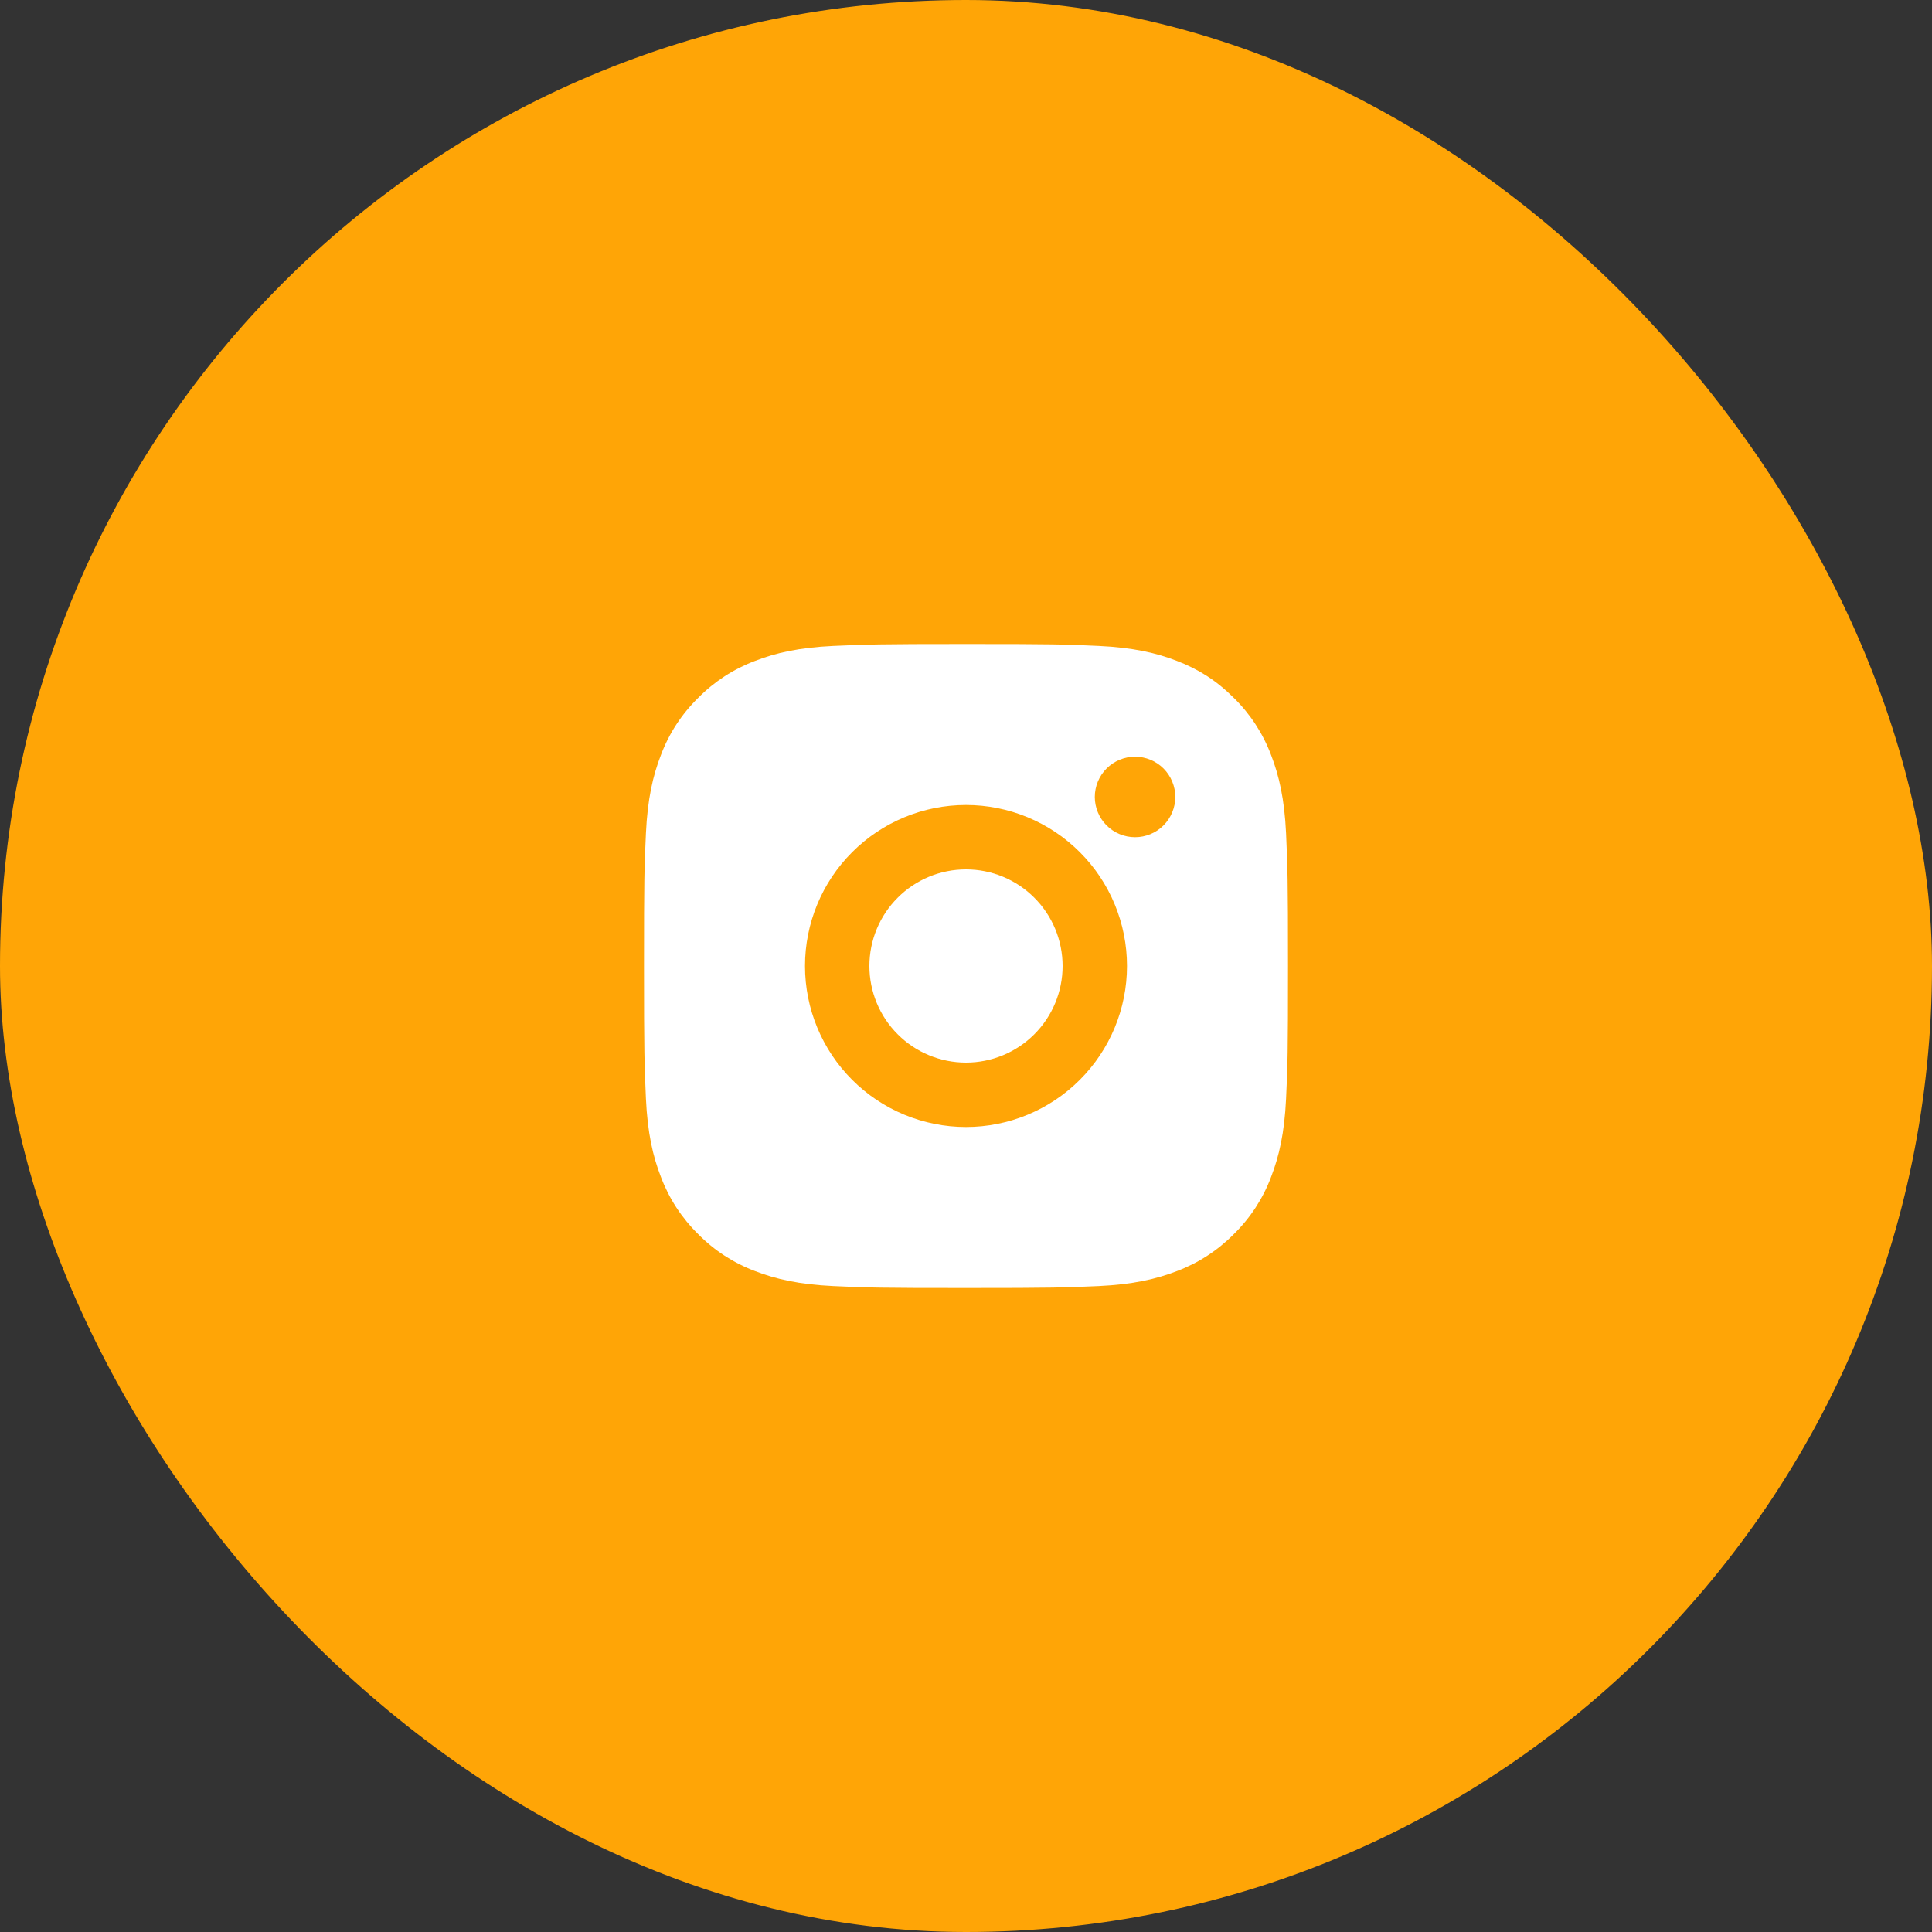
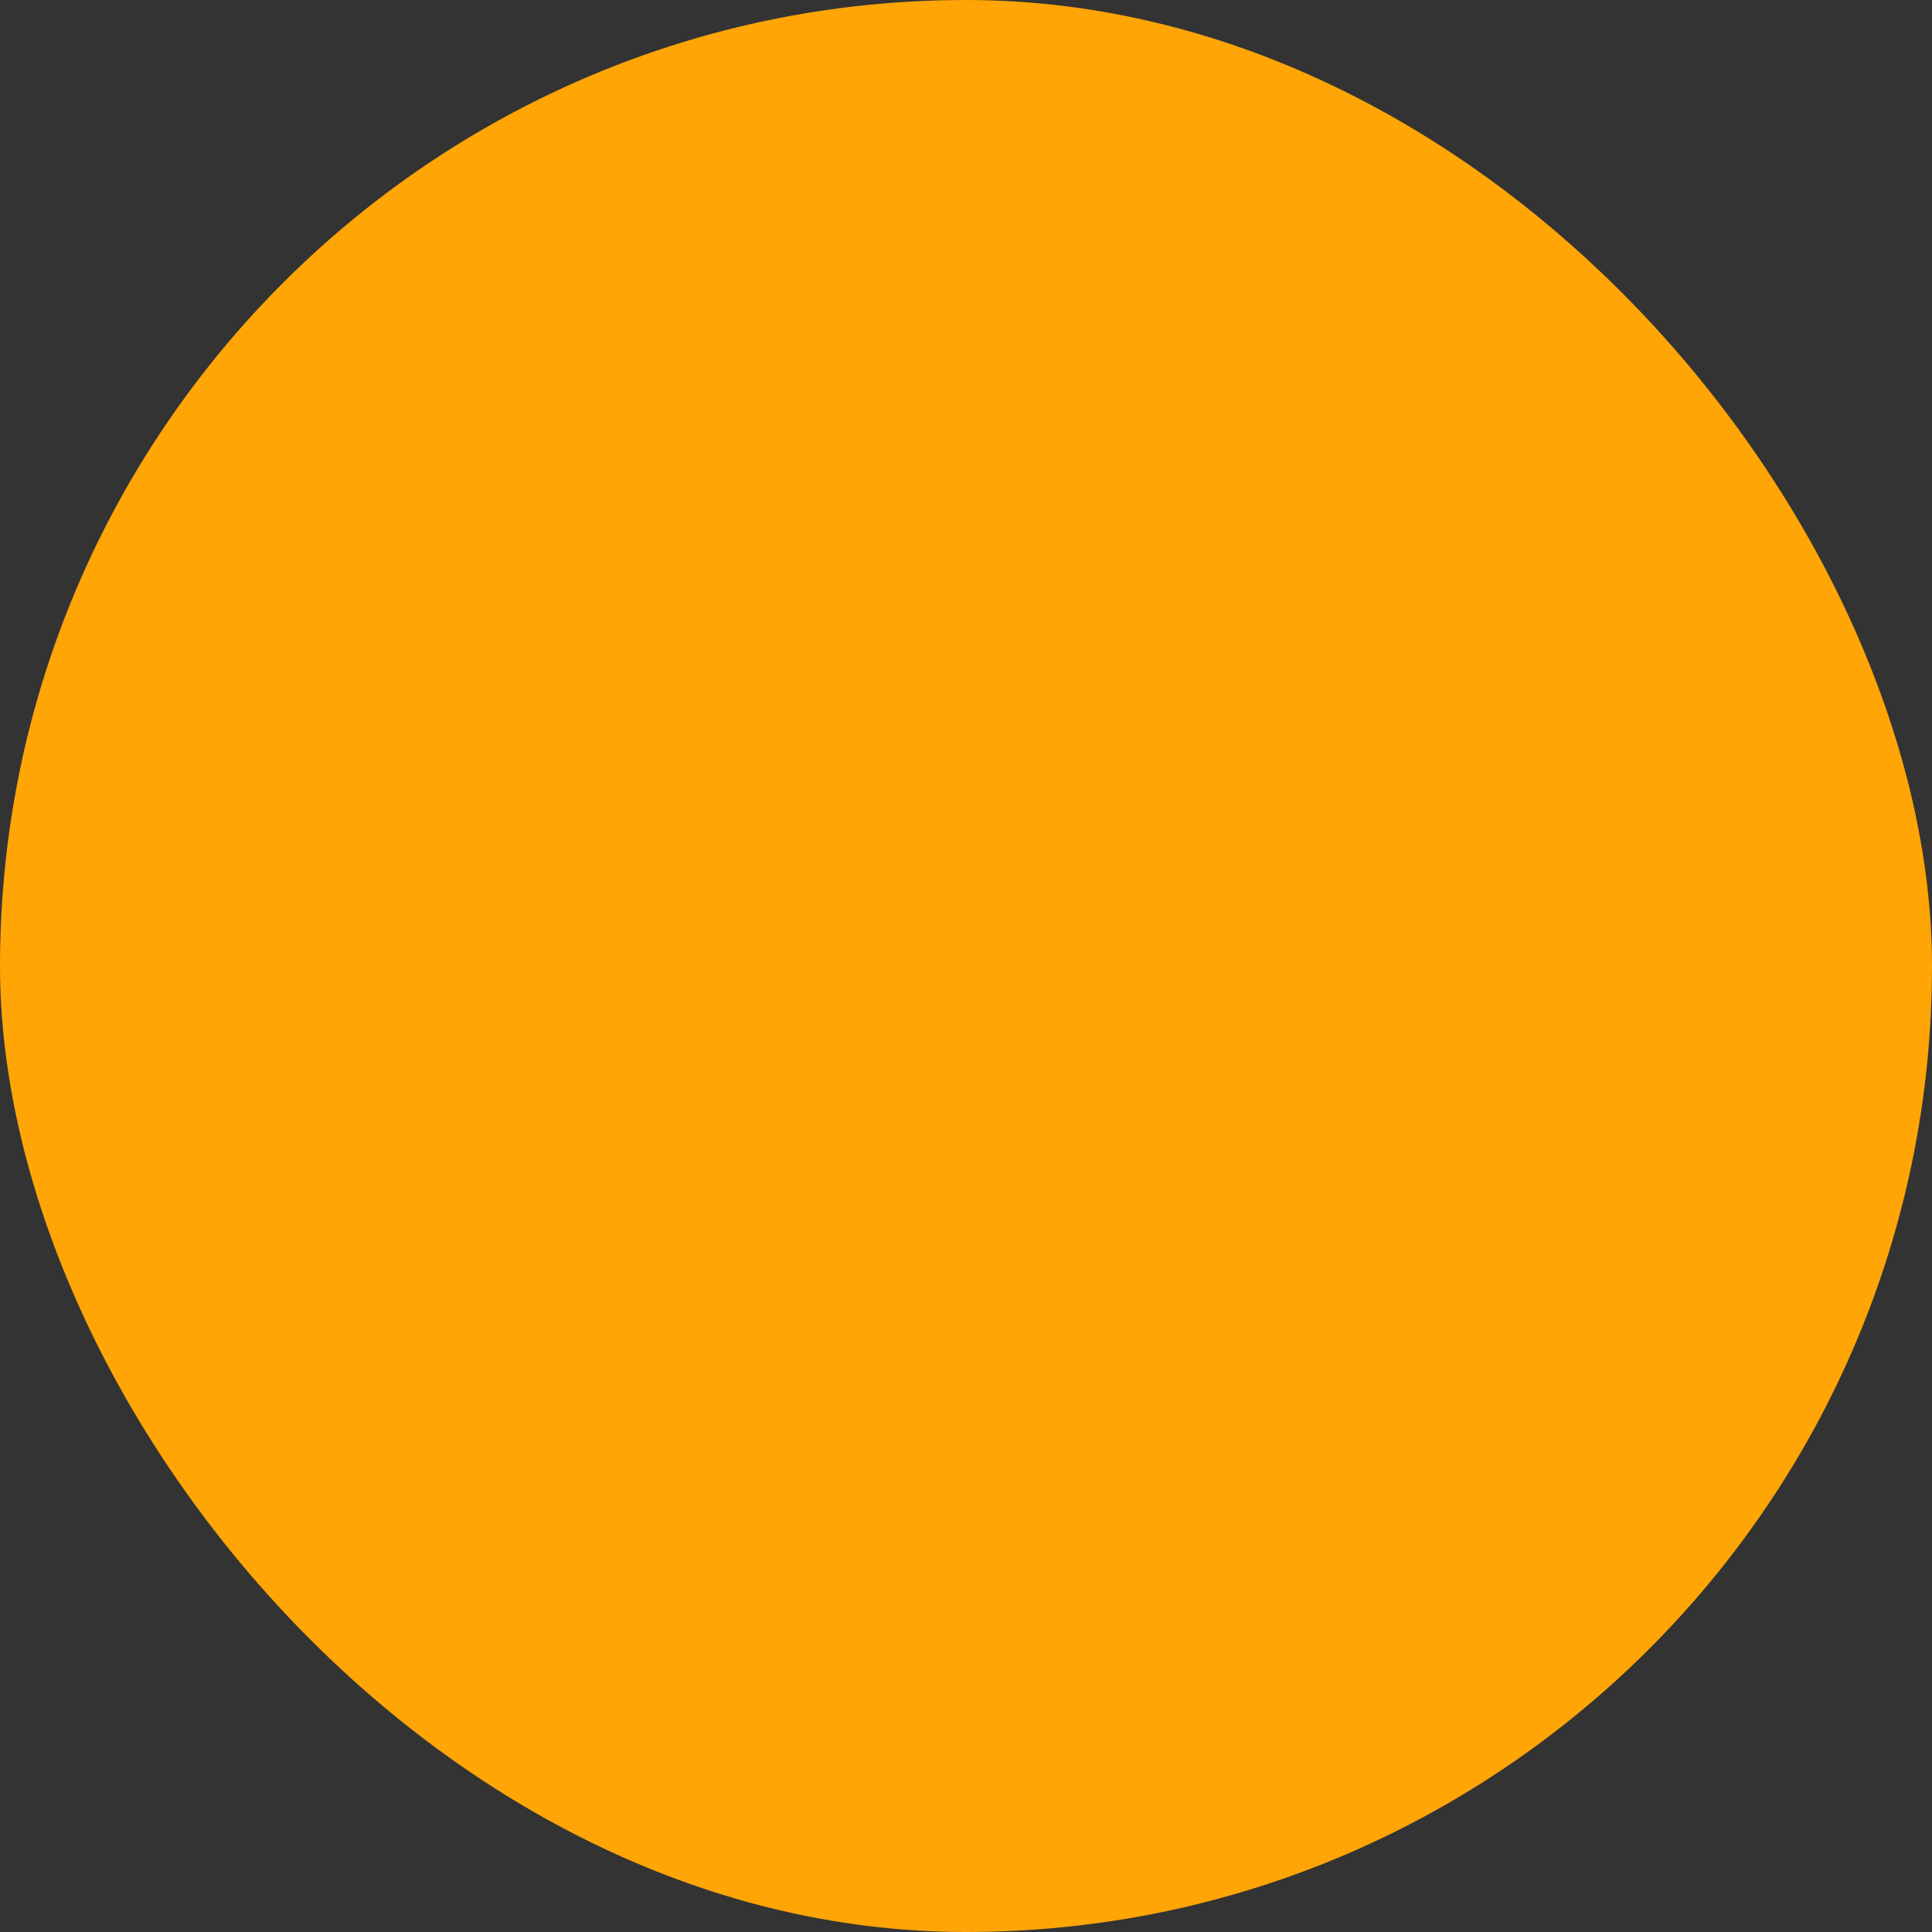
<svg xmlns="http://www.w3.org/2000/svg" width="60" height="60" viewBox="0 0 60 60" fill="none">
  <rect x="0" y="0" width="60" height="60" fill="#333333" stroke="none" />
  <rect width="60" height="60" rx="30" fill="#FFA506" />
-   <path d="M30 20C32.717 20 33.056 20.01 34.122 20.06C35.187 20.11 35.912 20.277 36.55 20.525C37.21 20.779 37.766 21.123 38.322 21.678C38.831 22.178 39.224 22.783 39.475 23.45C39.722 24.087 39.89 24.813 39.94 25.878C39.987 26.944 40 27.283 40 30C40 32.717 39.99 33.056 39.94 34.122C39.89 35.187 39.722 35.912 39.475 36.55C39.225 37.218 38.831 37.823 38.322 38.322C37.822 38.83 37.217 39.224 36.55 39.475C35.913 39.722 35.187 39.89 34.122 39.94C33.056 39.987 32.717 40 30 40C27.283 40 26.944 39.99 25.878 39.94C24.813 39.89 24.088 39.722 23.45 39.475C22.782 39.224 22.177 38.831 21.678 38.322C21.169 37.822 20.776 37.218 20.525 36.55C20.277 35.913 20.11 35.187 20.06 34.122C20.013 33.056 20 32.717 20 30C20 27.283 20.01 26.944 20.06 25.878C20.11 24.812 20.277 24.088 20.525 23.45C20.775 22.782 21.169 22.177 21.678 21.678C22.178 21.169 22.782 20.776 23.45 20.525C24.088 20.277 24.812 20.11 25.878 20.06C26.944 20.013 27.283 20 30 20ZM30 25C28.674 25 27.402 25.527 26.465 26.465C25.527 27.402 25 28.674 25 30C25 31.326 25.527 32.598 26.465 33.535C27.402 34.473 28.674 35 30 35C31.326 35 32.598 34.473 33.535 33.535C34.473 32.598 35 31.326 35 30C35 28.674 34.473 27.402 33.535 26.465C32.598 25.527 31.326 25 30 25ZM36.5 24.75C36.5 24.419 36.368 24.101 36.134 23.866C35.9 23.632 35.581 23.5 35.25 23.5C34.919 23.5 34.6 23.632 34.366 23.866C34.132 24.101 34 24.419 34 24.75C34 25.081 34.132 25.399 34.366 25.634C34.6 25.868 34.919 26 35.25 26C35.581 26 35.9 25.868 36.134 25.634C36.368 25.399 36.5 25.081 36.5 24.75ZM30 27C30.796 27 31.559 27.316 32.121 27.879C32.684 28.441 33 29.204 33 30C33 30.796 32.684 31.559 32.121 32.121C31.559 32.684 30.796 33 30 33C29.204 33 28.441 32.684 27.879 32.121C27.316 31.559 27 30.796 27 30C27 29.204 27.316 28.441 27.879 27.879C28.441 27.316 29.204 27 30 27Z" fill="white" />
</svg>